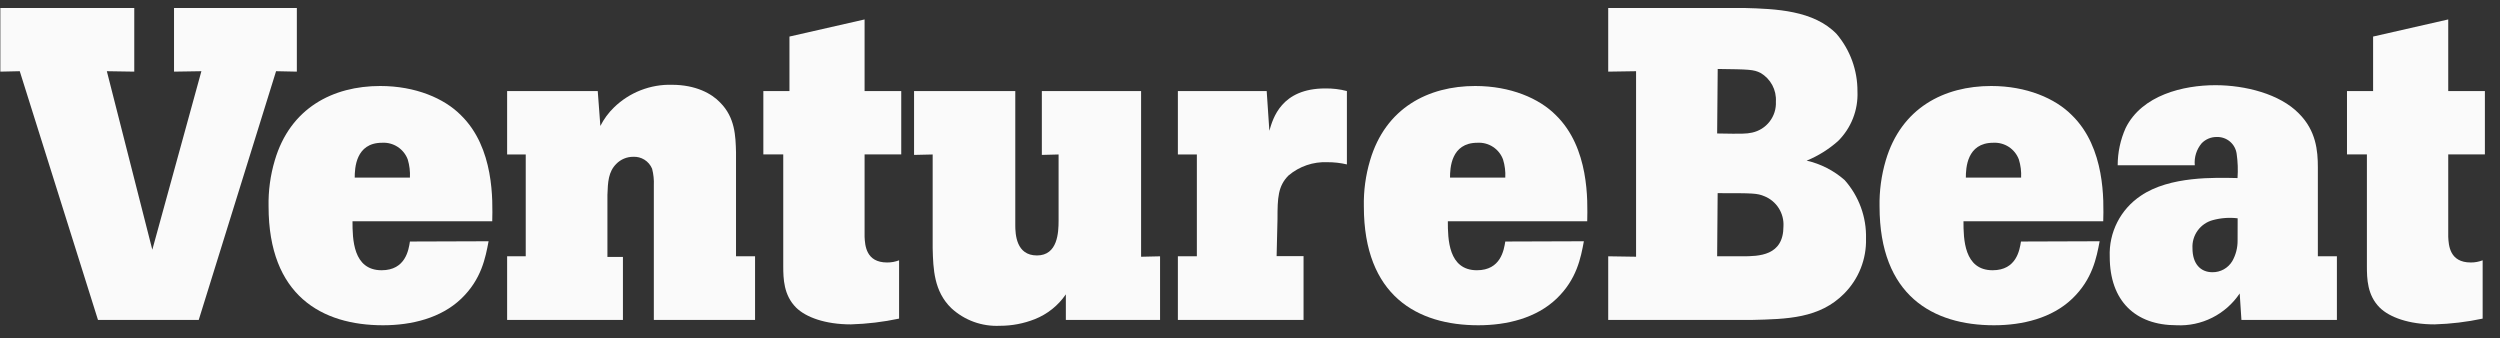
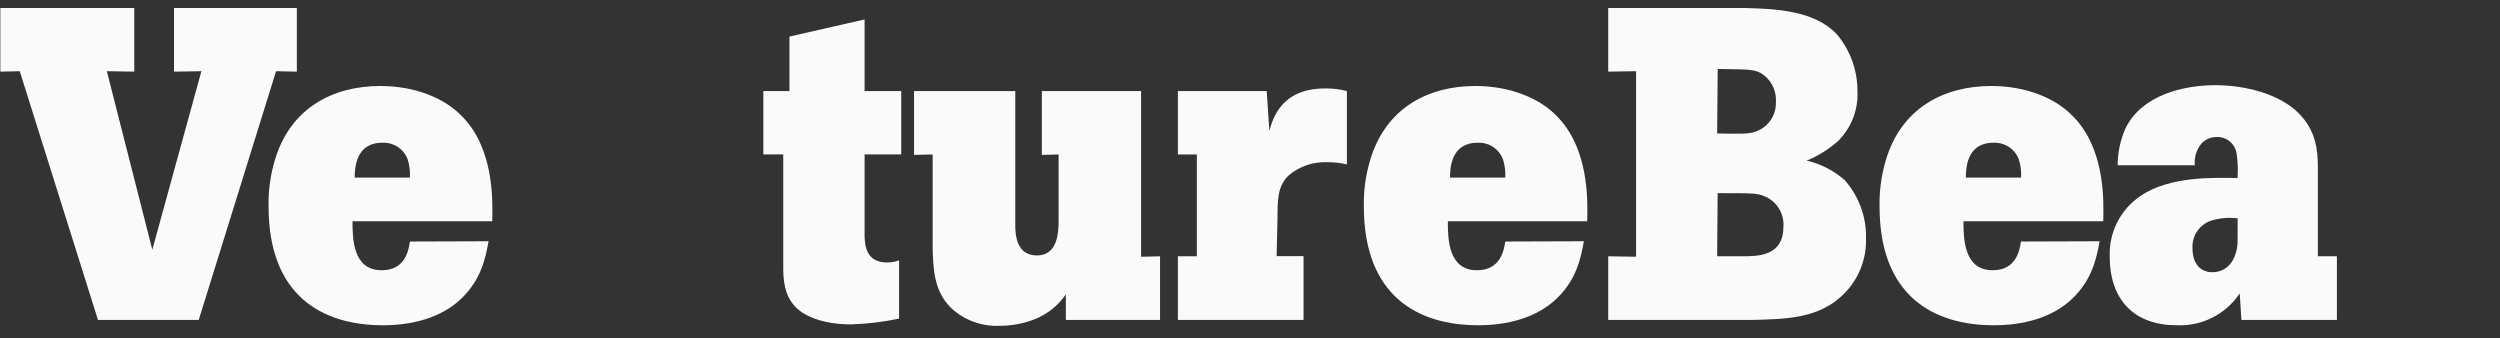
<svg xmlns="http://www.w3.org/2000/svg" width="133" height="18" viewBox="0 0 133 18" fill="none">
  <rect x="0" y="0" width="133" height="18" fill="#333333" stroke="none" />
  <g clip-path="url(#clip0_138_2070)">
    <path d="M92.798 0.425C94.467 0.471 96.49 0.544 97.711 1.811C98.433 2.665 98.825 3.749 98.817 4.867C98.838 5.355 98.757 5.842 98.578 6.297C98.4 6.751 98.128 7.164 97.781 7.507C97.287 7.944 96.724 8.296 96.114 8.546C96.863 8.717 97.557 9.072 98.134 9.579C98.896 10.436 99.303 11.551 99.272 12.698C99.286 13.235 99.191 13.77 98.993 14.27C98.795 14.771 98.498 15.226 98.121 15.608C96.8 16.951 95.065 16.975 93.171 17.021H85.557V13.635L87.039 13.658V3.788L85.557 3.811V0.425H92.798ZM91.352 7.101C92.692 7.124 92.88 7.124 93.21 7.055C93.583 6.975 93.915 6.766 94.147 6.463C94.38 6.161 94.497 5.786 94.477 5.405C94.496 5.1 94.429 4.796 94.285 4.527C94.141 4.258 93.926 4.034 93.662 3.88C93.286 3.692 93.052 3.692 91.382 3.669L91.352 7.101ZM91.352 13.635H92.672C93.586 13.635 94.88 13.612 94.88 12.038C94.899 11.7 94.812 11.364 94.631 11.077C94.45 10.791 94.184 10.568 93.87 10.441C93.471 10.276 93.283 10.276 91.379 10.276L91.352 13.635Z" fill="#FAFAFA" />
    <path d="M111.701 12.835C111.536 13.707 111.321 14.858 110.242 15.891C109.163 16.924 107.602 17.304 106.081 17.304C102.837 17.304 99.992 15.729 99.992 10.981C99.977 10.154 100.088 9.329 100.322 8.535C101.147 5.737 103.428 4.575 105.932 4.575C107.813 4.575 109.341 5.235 110.222 6.126C112.011 7.866 111.919 10.687 111.892 11.77H104.457C104.457 12.71 104.484 14.377 106.008 14.377C107.279 14.377 107.444 13.297 107.516 12.849L111.701 12.835ZM107.523 9.45C107.541 9.124 107.5 8.798 107.404 8.486C107.302 8.211 107.115 7.976 106.87 7.816C106.624 7.656 106.334 7.578 106.041 7.595C104.629 7.595 104.583 8.958 104.583 9.45H107.523Z" fill="#FAFAFA" />
    <path d="M124.323 13.634V17.02H119.244L119.152 15.611C118.785 16.159 118.283 16.603 117.693 16.9C117.104 17.197 116.448 17.336 115.789 17.303C113.601 17.303 112.238 16.01 112.238 13.657C112.212 13.021 112.35 12.388 112.639 11.821C112.928 11.253 113.358 10.77 113.888 10.416C115.439 9.357 117.848 9.45 119.036 9.473C119.067 9.042 119.052 8.61 118.99 8.182C118.956 7.928 118.828 7.696 118.633 7.531C118.437 7.366 118.187 7.279 117.931 7.288C117.782 7.286 117.635 7.314 117.498 7.371C117.36 7.428 117.236 7.512 117.132 7.618C116.995 7.779 116.892 7.966 116.828 8.168C116.765 8.37 116.742 8.582 116.763 8.793H112.661C112.661 8.11 112.805 7.436 113.083 6.813C113.954 5.051 116.165 4.532 117.858 4.532C119.455 4.532 121.29 5.001 122.3 6.037C123.217 6.951 123.31 8.017 123.31 8.905V13.634H124.323ZM119.043 11.614C118.601 11.561 118.153 11.593 117.723 11.71C117.397 11.797 117.111 11.994 116.914 12.268C116.716 12.541 116.62 12.875 116.64 13.211C116.64 14.033 117.066 14.482 117.7 14.482C117.912 14.485 118.121 14.432 118.306 14.329C118.491 14.226 118.646 14.076 118.756 13.895C118.947 13.558 119.045 13.176 119.04 12.789L119.043 11.614Z" fill="#FAFAFA" />
-     <path d="M130.246 1.034V4.843H132.196V8.215H130.246V12.601C130.269 13.046 130.315 13.964 131.444 13.964C131.66 13.966 131.875 13.926 132.077 13.848V16.95C131.235 17.129 130.377 17.232 129.516 17.257C128.154 17.257 127.117 16.878 126.599 16.363C125.939 15.703 125.919 14.835 125.919 14.152V8.215H124.86V4.843H126.249V1.945L130.246 1.034Z" fill="#FAFAFA" />
    <path d="M0.018 0.425H7.143V3.811L5.684 3.788L8.103 13.285L10.714 3.788L9.258 3.811V0.425H15.792V3.811L14.687 3.788L10.572 17.021H5.213L1.051 3.788L0.018 3.811V0.425Z" fill="#FAFAFA" />
    <path d="M25.993 12.835C25.828 13.707 25.616 14.858 24.537 15.891C23.458 16.924 21.897 17.304 20.376 17.304C17.132 17.304 14.288 15.729 14.288 10.981C14.271 10.153 14.382 9.329 14.618 8.535C15.439 5.737 17.72 4.575 20.228 4.575C22.109 4.575 23.637 5.235 24.518 6.126C26.306 7.866 26.21 10.687 26.187 11.77H18.753C18.753 12.71 18.776 14.377 20.303 14.377C21.574 14.377 21.739 13.297 21.808 12.849L25.993 12.835ZM21.808 9.45C21.825 9.124 21.786 8.798 21.693 8.486C21.591 8.211 21.403 7.975 21.157 7.815C20.911 7.654 20.62 7.577 20.327 7.595C18.918 7.595 18.871 8.958 18.871 9.45H21.808Z" fill="#FAFAFA" />
-     <path d="M39.156 13.635H40.169V17.021H34.784V9.866C34.798 9.567 34.767 9.266 34.691 8.975C34.609 8.778 34.467 8.611 34.286 8.497C34.104 8.384 33.892 8.329 33.678 8.342C33.512 8.342 33.348 8.375 33.195 8.44C33.042 8.504 32.903 8.599 32.787 8.718C32.365 9.14 32.338 9.678 32.315 10.368V13.668H33.14V17.021H26.979V13.635H27.969V8.216H26.979V4.844H31.8L31.939 6.702C32.125 6.333 32.371 5.998 32.668 5.712C33.076 5.316 33.558 5.006 34.087 4.8C34.615 4.594 35.18 4.495 35.747 4.511C37.018 4.511 37.866 4.982 38.311 5.454C39.11 6.253 39.133 7.24 39.156 8.094V13.635Z" fill="#FAFAFA" />
    <path d="M45.996 1.034V4.843H47.946V8.215H45.996V12.601C46.019 13.046 46.065 13.964 47.194 13.964C47.411 13.966 47.627 13.927 47.831 13.848V16.95C46.987 17.129 46.129 17.232 45.266 17.257C43.904 17.257 42.871 16.878 42.352 16.363C41.693 15.703 41.669 14.835 41.669 14.152V8.215H40.61V4.843H41.999V1.945L45.996 1.034Z" fill="#FAFAFA" />
    <path d="M54.013 4.845V11.97C54.013 12.461 54.059 13.59 55.165 13.59C56.27 13.59 56.317 12.369 56.317 11.735V8.218L55.426 8.241V4.845H60.706V13.659L61.715 13.636V17.022H56.703V15.659C56.297 16.254 55.722 16.714 55.053 16.979C54.461 17.213 53.831 17.333 53.195 17.332C52.723 17.355 52.251 17.284 51.806 17.123C51.362 16.961 50.955 16.713 50.608 16.392C49.69 15.501 49.644 14.323 49.618 13.197V8.218L48.628 8.241V4.845H54.013Z" fill="#FAFAFA" />
    <path d="M67.53 6.959C67.718 6.299 68.164 4.705 70.5 4.705C70.89 4.699 71.278 4.745 71.655 4.844V8.747C71.316 8.667 70.968 8.627 70.619 8.629C69.865 8.596 69.127 8.848 68.55 9.335C67.986 9.899 67.963 10.533 67.963 11.645L67.916 13.625H69.349V17.021H62.663V13.635H63.673V8.216H62.663V4.844H67.388L67.53 6.959Z" fill="#FAFAFA" />
    <path d="M84.262 12.835C84.1 13.707 83.889 14.858 82.807 15.891C81.725 16.924 80.167 17.304 78.646 17.304C75.402 17.304 72.557 15.729 72.557 10.981C72.54 10.153 72.651 9.329 72.887 8.535C73.709 5.737 75.989 4.575 78.481 4.575C80.362 4.575 81.889 5.235 82.771 6.126C84.556 7.866 84.463 10.687 84.44 11.77H77.025C77.025 12.71 77.048 14.377 78.573 14.377C79.844 14.377 80.008 13.297 80.081 12.849L84.262 12.835ZM80.081 9.45C80.099 9.124 80.058 8.798 79.962 8.486C79.861 8.211 79.674 7.975 79.428 7.815C79.183 7.654 78.892 7.577 78.599 7.595C77.187 7.595 77.141 8.958 77.141 9.45H80.081Z" fill="#FAFAFA" />
  </g>
  <defs>
    <clipPath id="clip0_138_2070">
      <rect width="132.178" height="16.903" fill="white" transform="translate(0.019 0.427)" />
    </clipPath>
  </defs>
</svg>